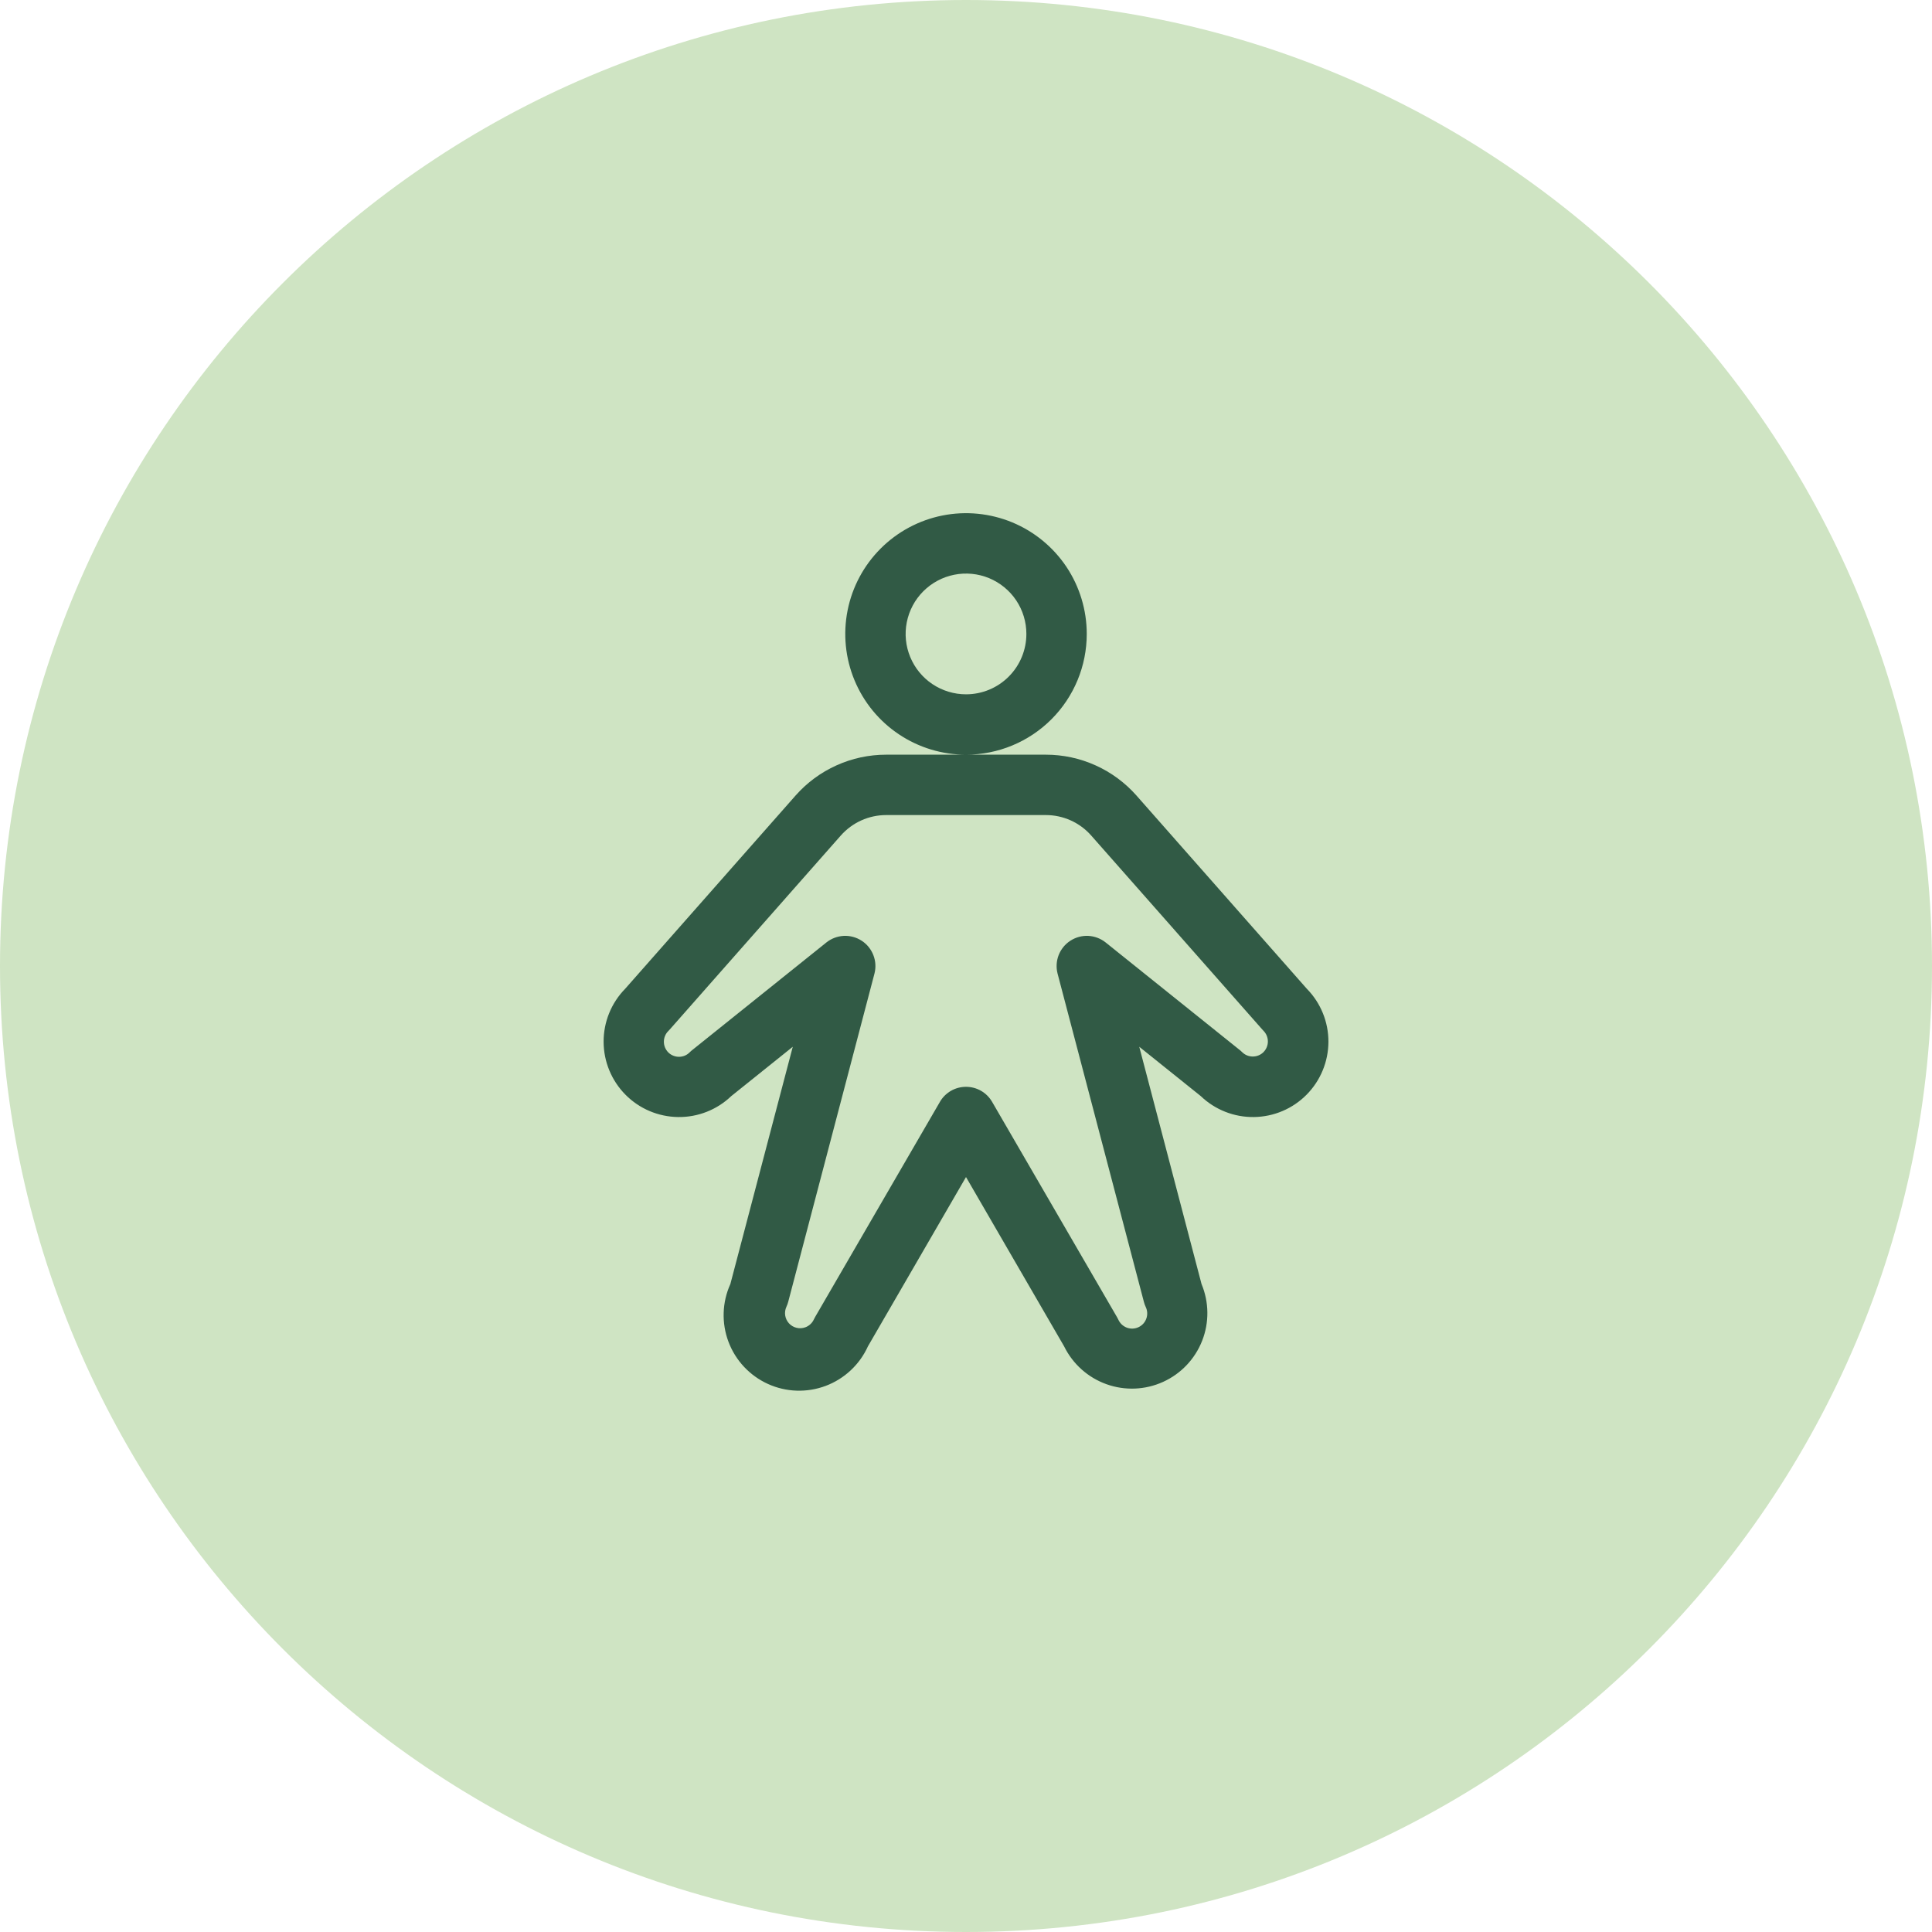
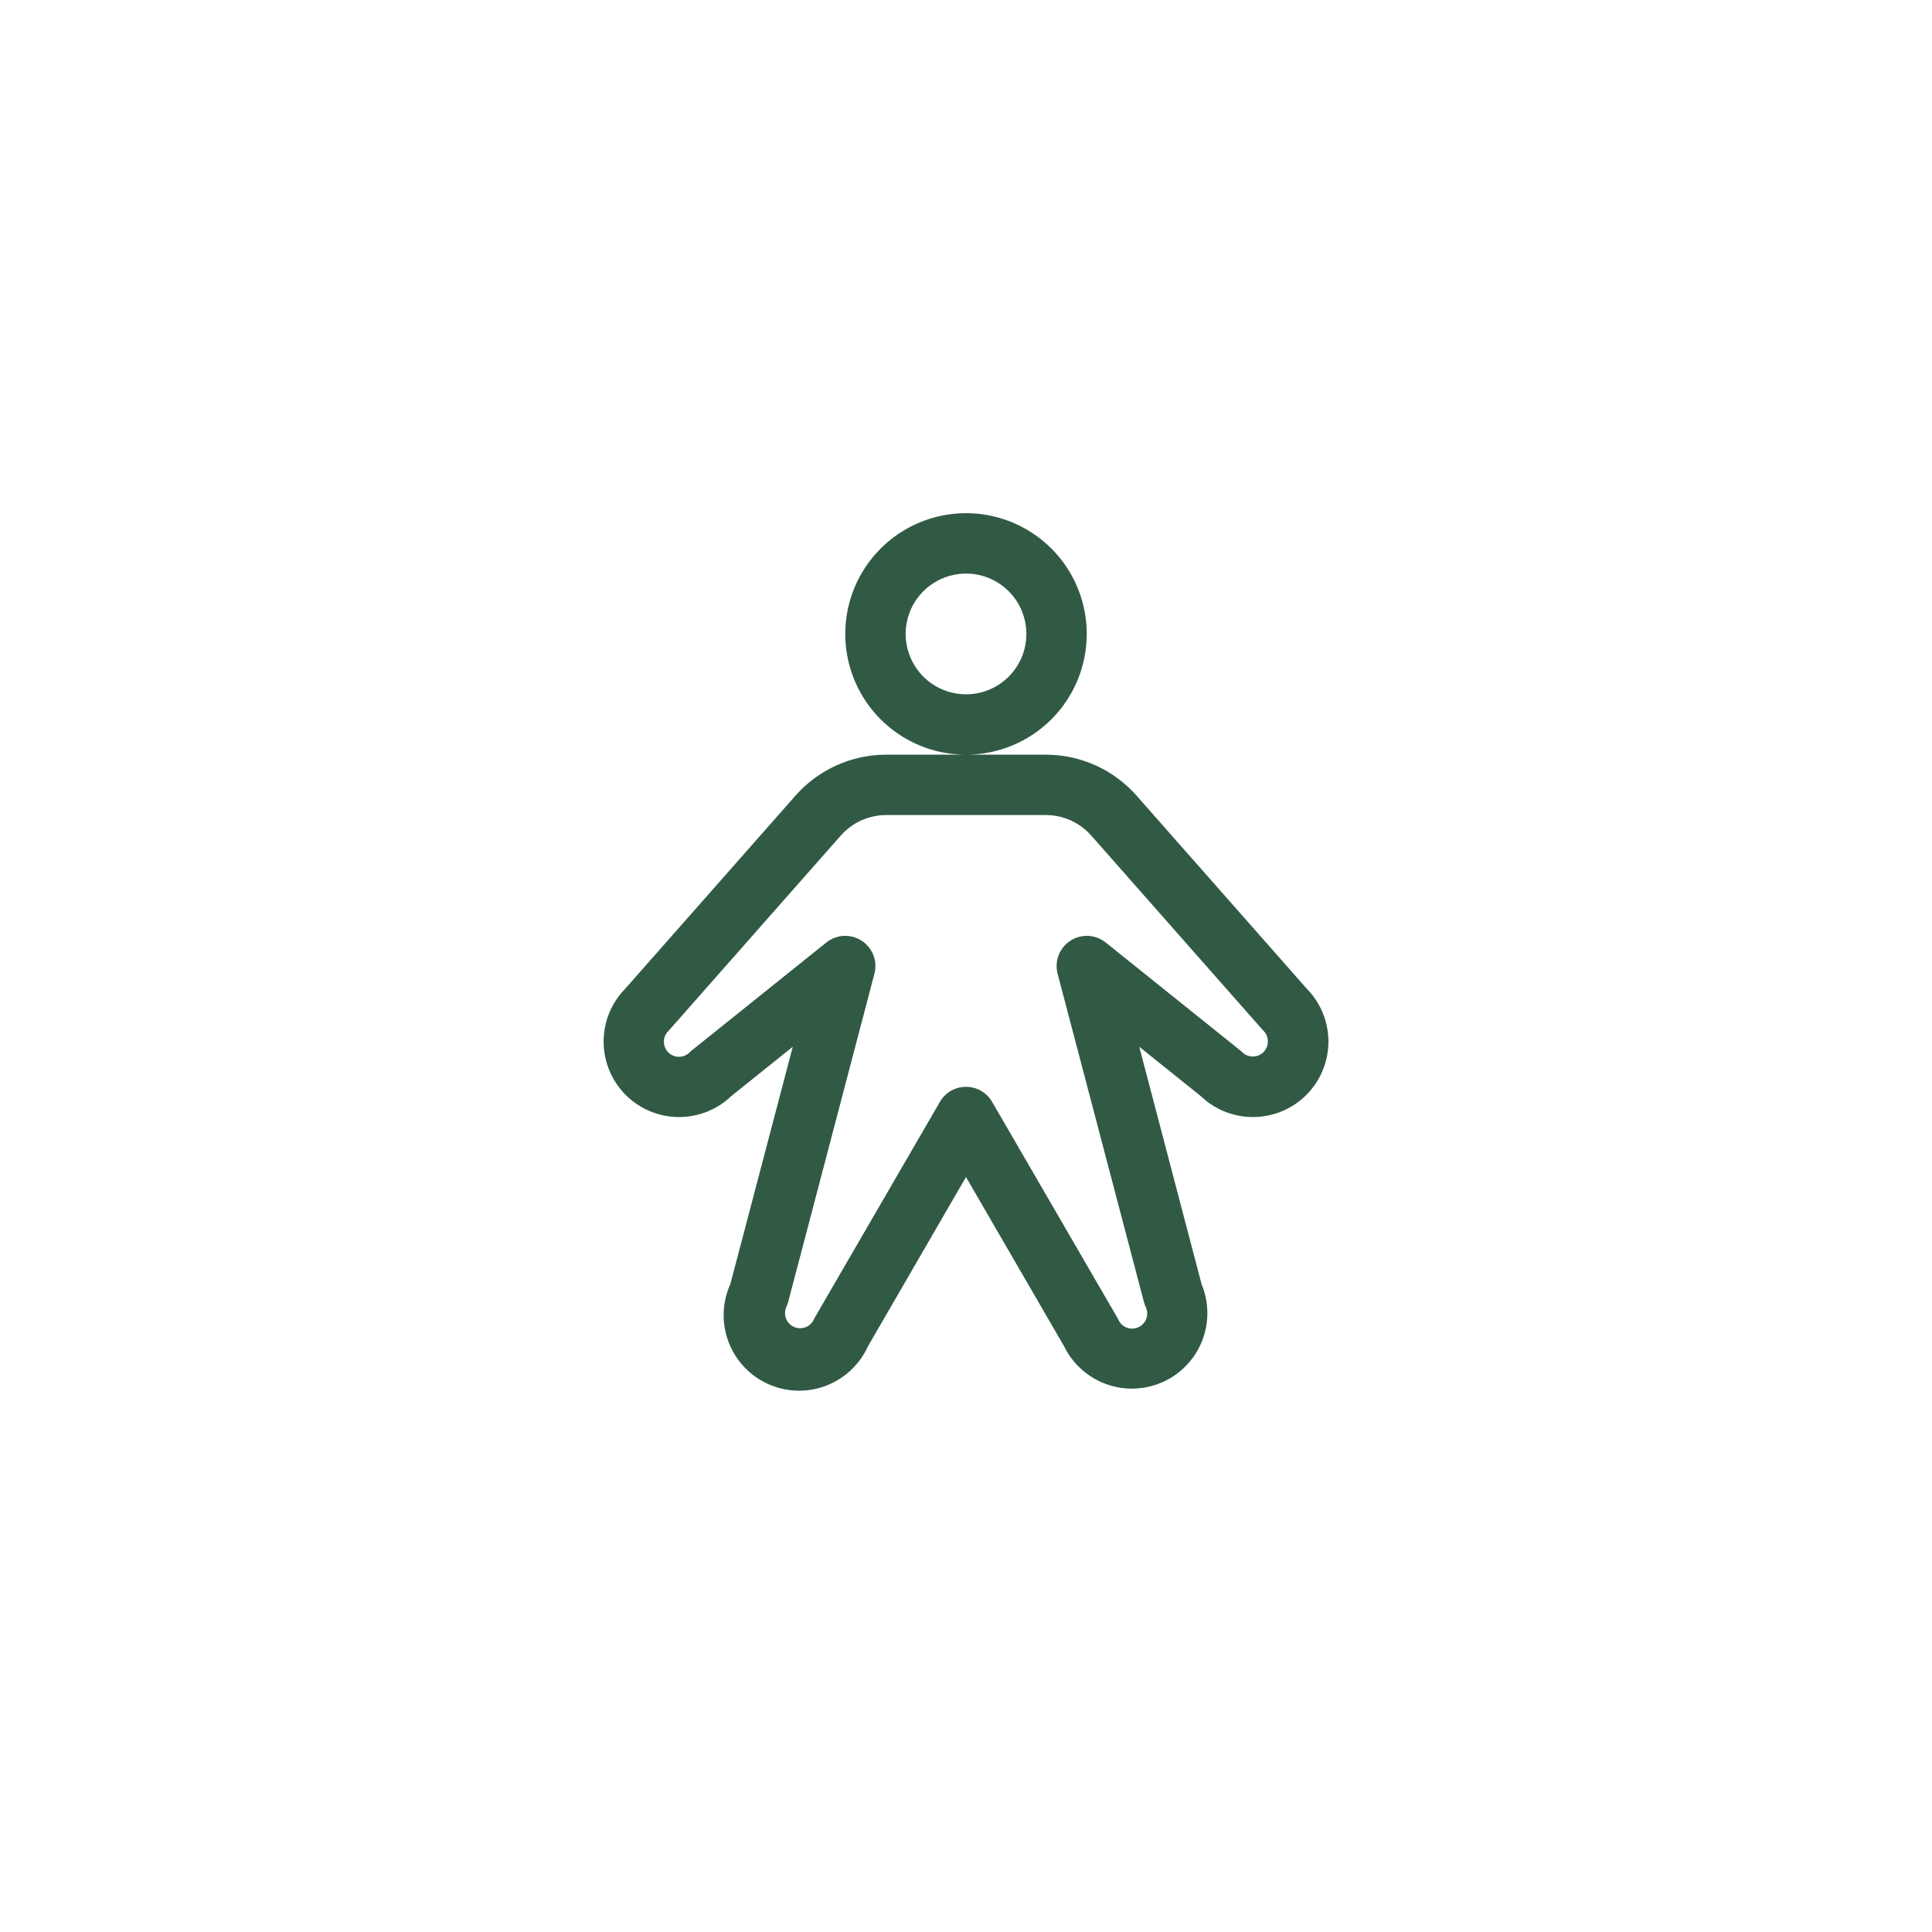
<svg xmlns="http://www.w3.org/2000/svg" width="56" height="56" viewBox="0 0 56 56" fill="none">
-   <path d="M0 28C0 12.536 12.536 0 28 0C43.464 0 56 12.536 56 28C56 43.464 43.464 56 28 56C12.536 56 0 43.464 0 28Z" fill="#CFE4C3" />
  <path d="M31.5 18.375C31.5 17.683 31.295 17.006 30.911 16.43C30.526 15.855 29.979 15.406 29.34 15.141C28.7 14.877 27.997 14.807 27.318 14.942C26.639 15.077 26.015 15.411 25.526 15.9C25.036 16.39 24.703 17.013 24.568 17.692C24.433 18.371 24.502 19.075 24.767 19.714C25.032 20.354 25.48 20.901 26.056 21.285C26.631 21.67 27.308 21.875 28 21.875C28.929 21.875 29.819 21.506 30.475 20.85C31.132 20.194 31.5 19.303 31.5 18.375ZM28 20.125C27.654 20.125 27.316 20.022 27.028 19.83C26.74 19.638 26.516 19.364 26.384 19.045C26.251 18.725 26.216 18.373 26.284 18.034C26.352 17.694 26.518 17.382 26.763 17.138C27.008 16.893 27.32 16.726 27.659 16.659C27.998 16.591 28.35 16.626 28.67 16.758C28.99 16.891 29.263 17.115 29.456 17.403C29.648 17.691 29.75 18.029 29.75 18.375C29.75 18.839 29.566 19.284 29.238 19.612C28.91 19.941 28.465 20.125 28 20.125ZM37.881 28.662L32.941 23.059C32.612 22.687 32.209 22.389 31.756 22.185C31.303 21.98 30.812 21.875 30.316 21.875H25.685C25.188 21.875 24.698 21.98 24.245 22.185C23.792 22.389 23.389 22.687 23.06 23.059L18.119 28.662C17.718 29.072 17.494 29.624 17.496 30.198C17.498 30.771 17.725 31.322 18.129 31.73C18.532 32.138 19.08 32.37 19.654 32.378C20.228 32.386 20.782 32.168 21.196 31.771L22.979 30.341L21.17 37.218C20.93 37.747 20.911 38.349 21.115 38.892C21.319 39.435 21.731 39.875 22.26 40.115C22.789 40.355 23.391 40.374 23.934 40.17C24.477 39.965 24.917 39.554 25.157 39.025L28 34.117L30.844 39.025C31.095 39.536 31.534 39.929 32.069 40.121C32.605 40.314 33.194 40.29 33.712 40.055C34.231 39.82 34.637 39.392 34.845 38.862C35.053 38.333 35.046 37.743 34.827 37.218L33.022 30.341L34.805 31.771C35.219 32.168 35.773 32.386 36.347 32.378C36.921 32.37 37.469 32.138 37.872 31.73C38.276 31.322 38.503 30.771 38.505 30.198C38.507 29.624 38.283 29.072 37.881 28.662ZM36.623 30.496C36.582 30.537 36.534 30.569 36.48 30.591C36.427 30.613 36.37 30.624 36.313 30.624C36.255 30.624 36.199 30.613 36.145 30.591C36.092 30.569 36.044 30.537 36.003 30.496C35.98 30.474 35.958 30.452 35.932 30.433L32.047 27.317C31.904 27.203 31.728 27.137 31.545 27.127C31.362 27.118 31.18 27.167 31.026 27.267C30.872 27.366 30.753 27.512 30.686 27.683C30.62 27.854 30.608 28.041 30.654 28.219L33.156 37.734C33.169 37.785 33.187 37.834 33.209 37.882C33.234 37.934 33.249 37.991 33.252 38.049C33.255 38.107 33.247 38.165 33.227 38.219C33.208 38.274 33.178 38.324 33.139 38.367C33.1 38.41 33.052 38.445 33 38.469C32.947 38.494 32.891 38.507 32.833 38.51C32.775 38.512 32.717 38.503 32.662 38.483C32.608 38.462 32.558 38.431 32.516 38.392C32.474 38.352 32.44 38.305 32.416 38.252C32.405 38.228 32.393 38.205 32.38 38.183L28.757 31.938C28.68 31.805 28.57 31.695 28.437 31.618C28.304 31.542 28.154 31.502 28 31.502C27.847 31.502 27.697 31.542 27.564 31.618C27.431 31.695 27.32 31.805 27.244 31.938L23.625 38.177C23.612 38.2 23.6 38.223 23.589 38.246C23.565 38.298 23.531 38.345 23.488 38.384C23.446 38.423 23.396 38.453 23.342 38.473C23.261 38.502 23.172 38.508 23.088 38.487C23.004 38.467 22.928 38.422 22.869 38.358C22.811 38.294 22.772 38.214 22.759 38.128C22.746 38.043 22.759 37.955 22.795 37.877C22.817 37.829 22.835 37.78 22.848 37.729L25.347 28.219C25.393 28.041 25.381 27.854 25.314 27.683C25.247 27.512 25.129 27.366 24.975 27.267C24.821 27.167 24.639 27.118 24.456 27.127C24.273 27.137 24.097 27.203 23.954 27.317L20.069 30.433C20.043 30.452 20.02 30.474 19.997 30.496C19.957 30.538 19.909 30.572 19.855 30.596C19.802 30.619 19.744 30.631 19.686 30.632C19.628 30.633 19.57 30.622 19.516 30.6C19.461 30.578 19.412 30.546 19.371 30.505C19.33 30.463 19.297 30.414 19.275 30.36C19.253 30.306 19.242 30.248 19.243 30.19C19.243 30.131 19.256 30.074 19.279 30.02C19.302 29.966 19.336 29.918 19.378 29.878C19.392 29.865 19.404 29.852 19.416 29.837L24.372 24.217C24.537 24.031 24.739 23.882 24.965 23.78C25.191 23.678 25.437 23.625 25.685 23.625H30.316C30.564 23.625 30.809 23.678 31.036 23.78C31.262 23.882 31.464 24.031 31.628 24.217L36.585 29.837C36.597 29.852 36.609 29.865 36.623 29.878C36.704 29.96 36.75 30.071 36.75 30.187C36.75 30.303 36.704 30.414 36.623 30.496Z" fill="#315A45" />
</svg>